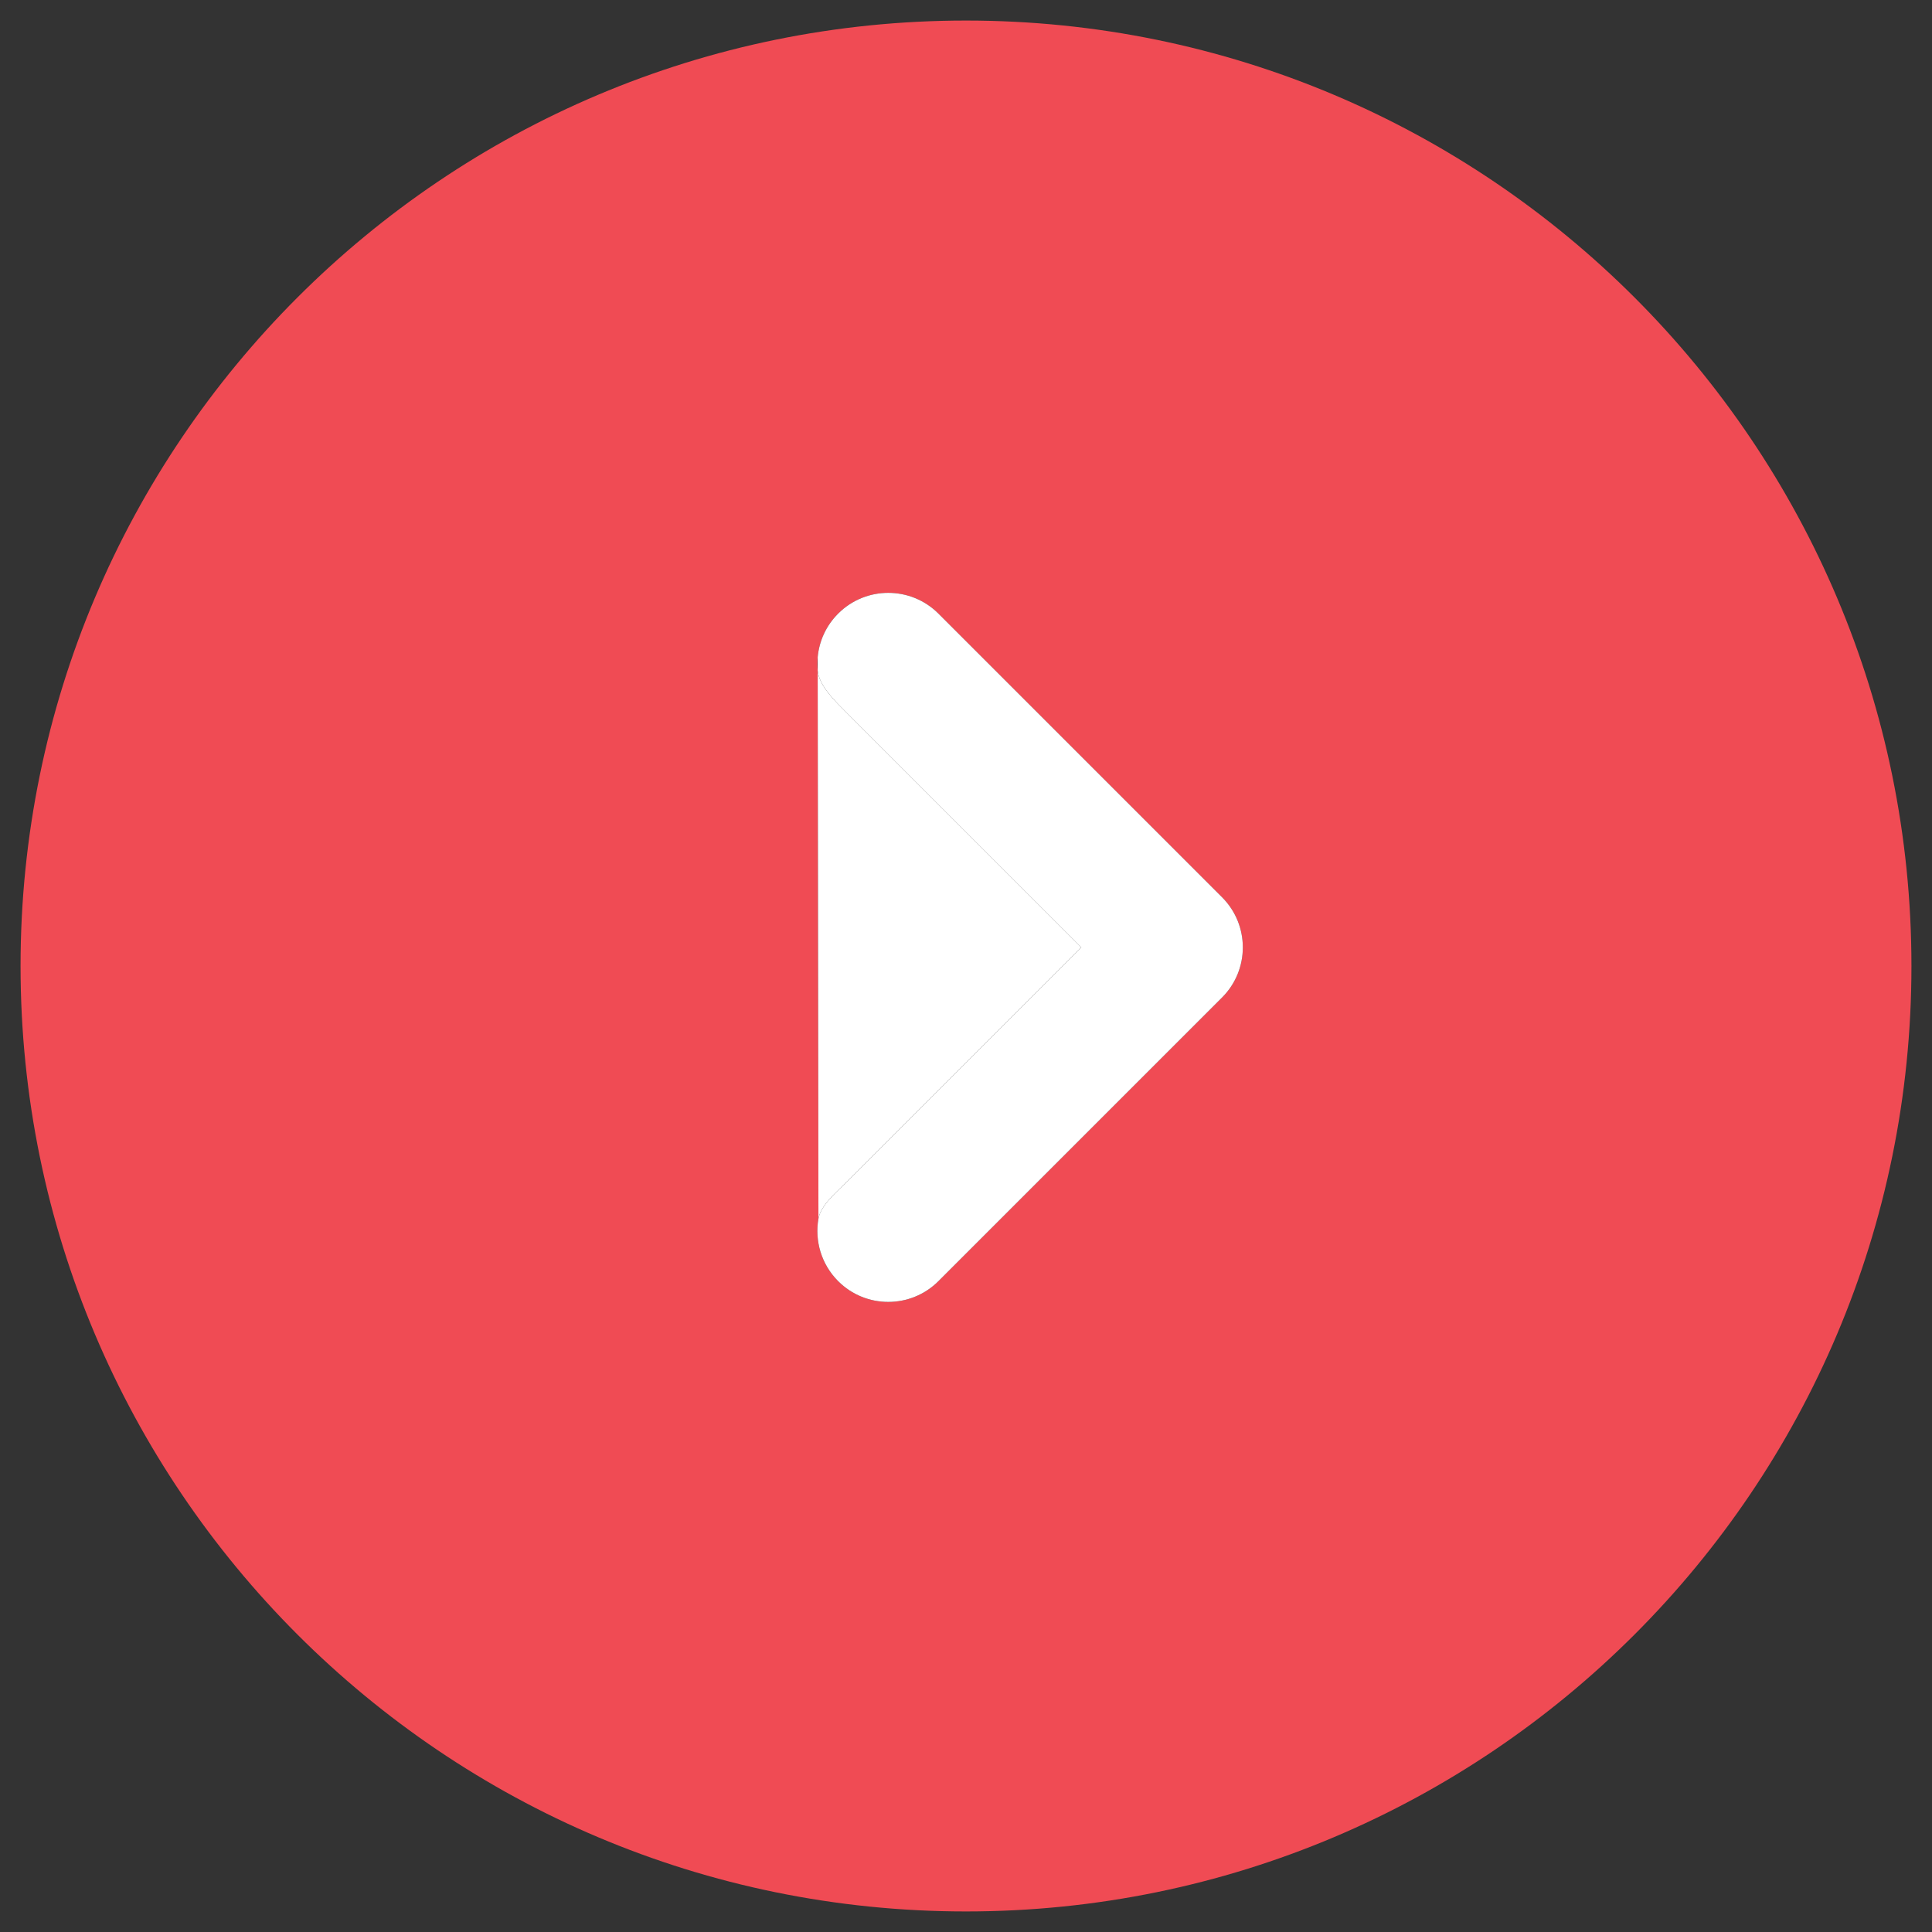
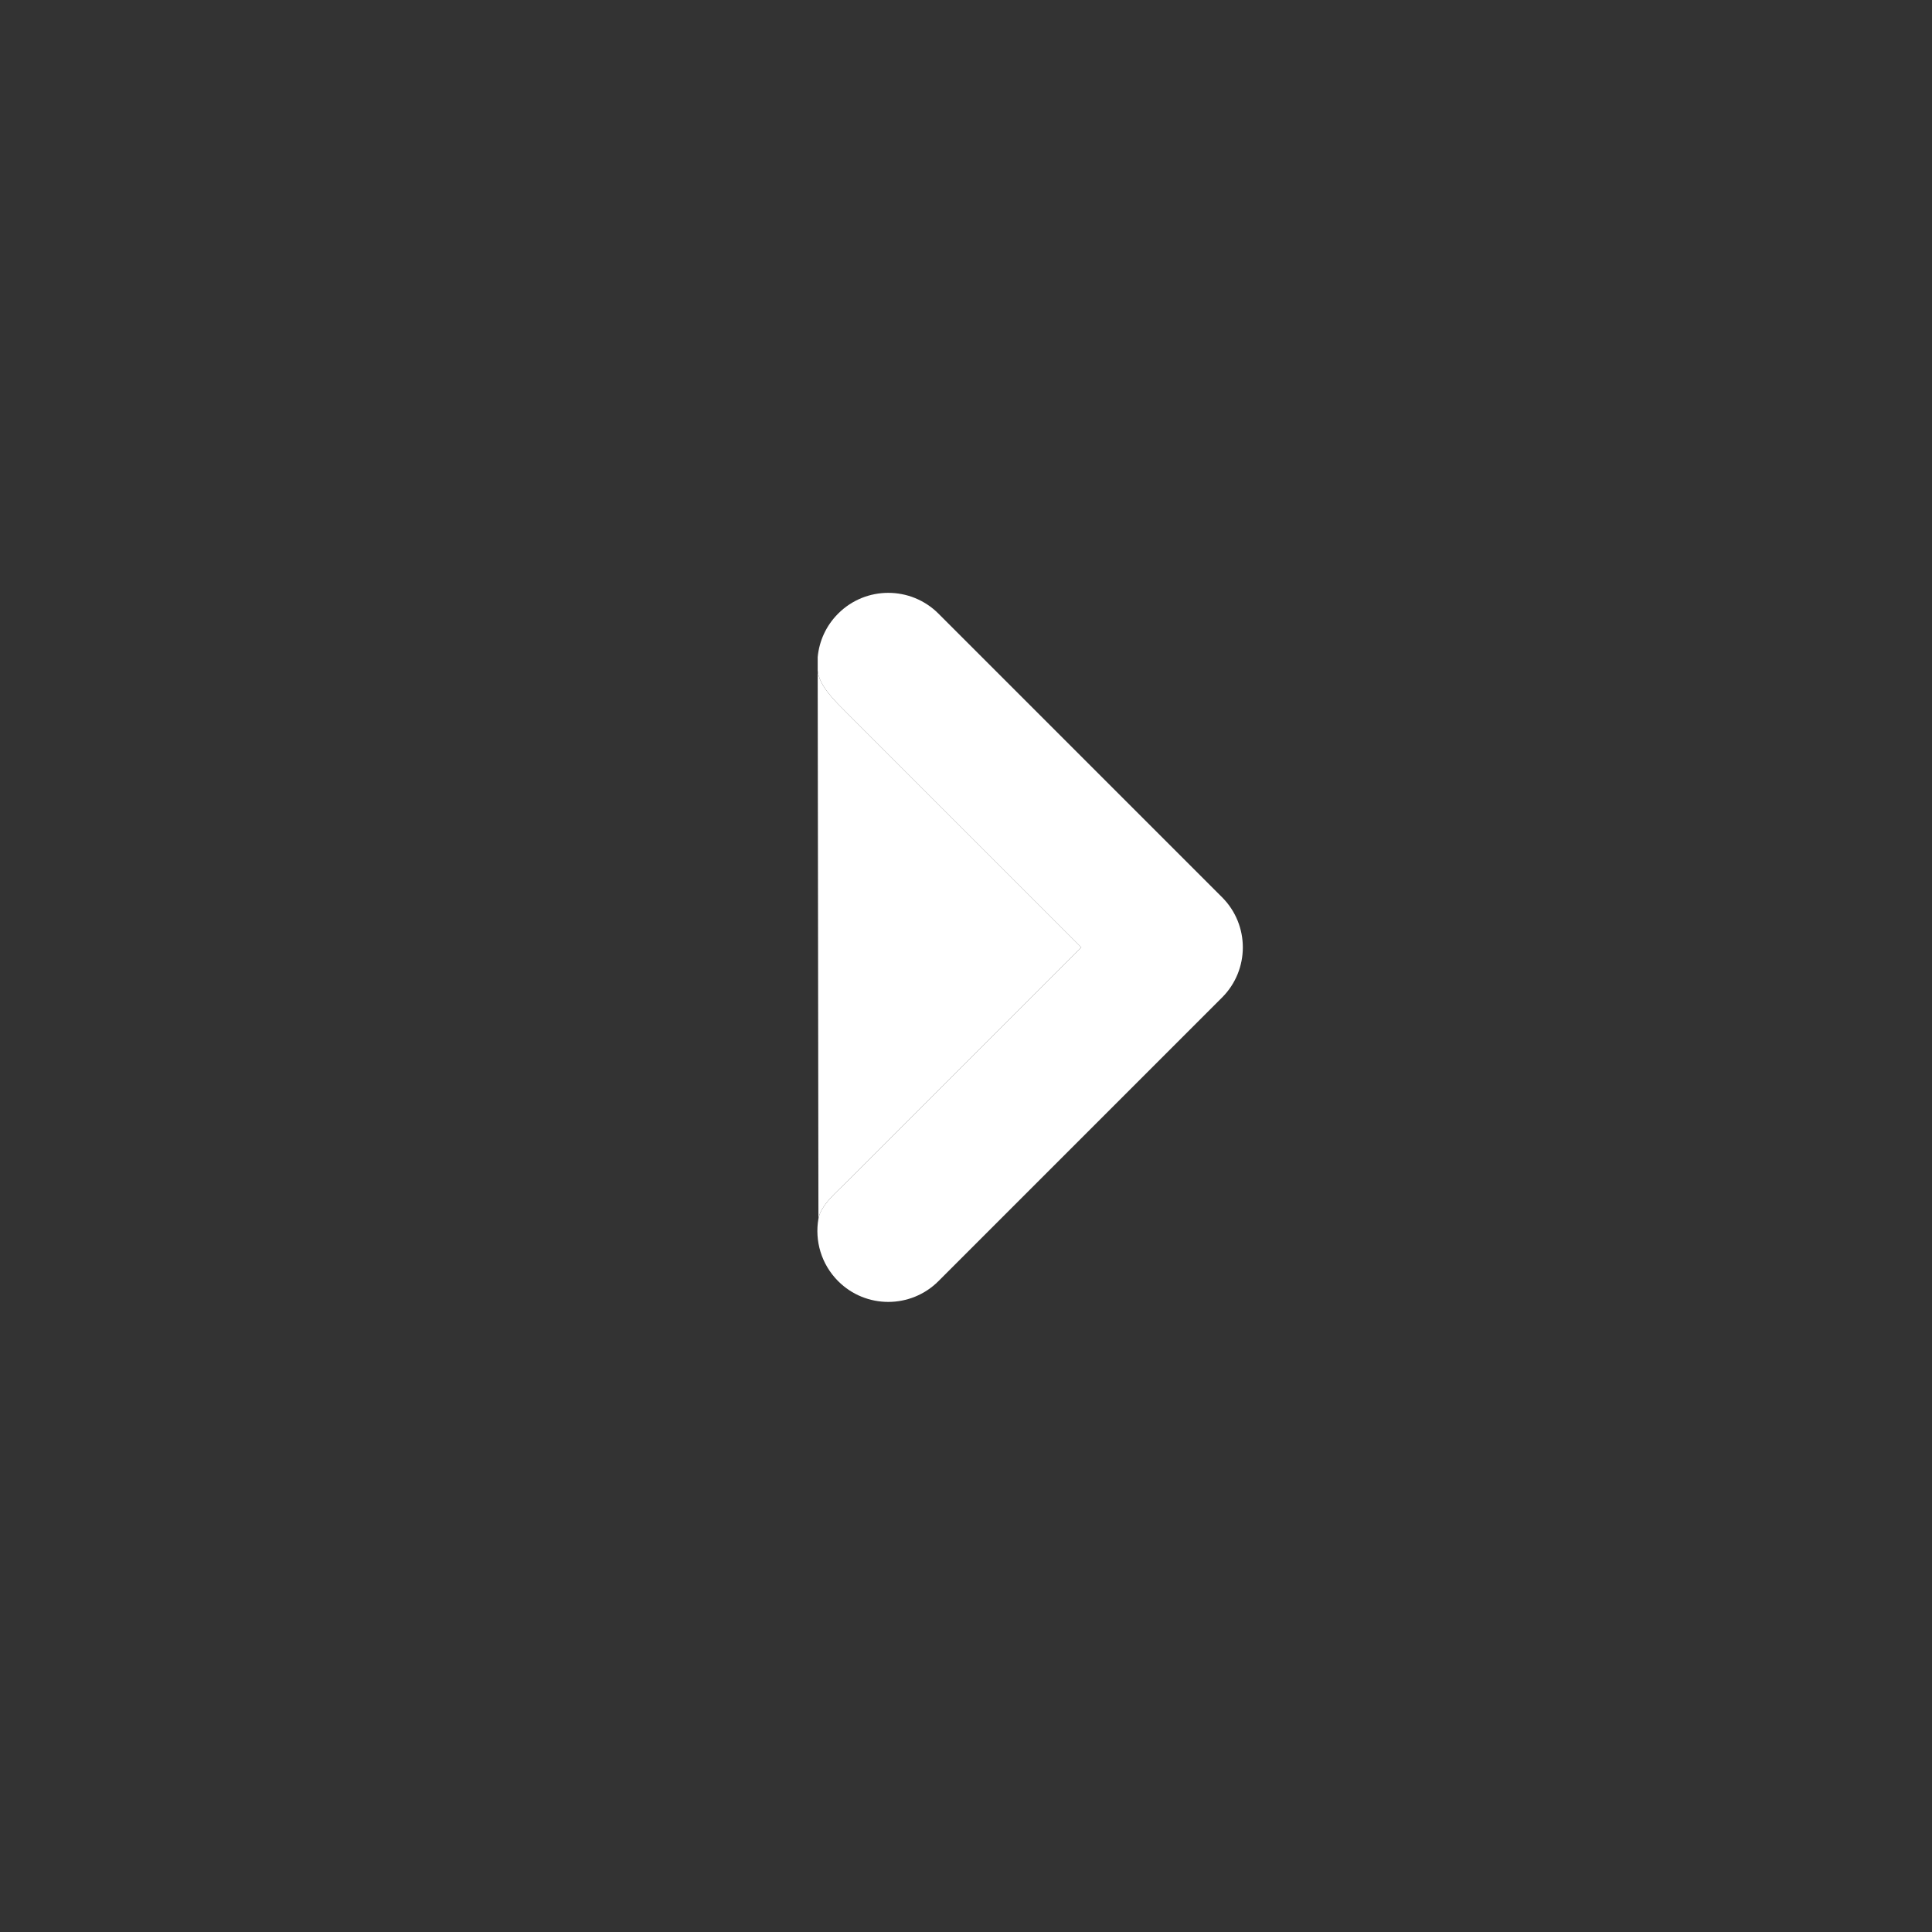
<svg xmlns="http://www.w3.org/2000/svg" width="47" height="47" viewBox="0 0 47 47" fill="none">
  <rect x="0" y="0" width="47" height="47" fill="#333333" stroke="none" />
  <g clip-path="url(#clip0_3334_11703)">
-     <path fill-rule="evenodd" clip-rule="evenodd" d="M23.5 46.5C36.203 46.5 46.5 36.203 46.5 23.5C46.5 10.797 36.203 0.5 23.5 0.5C10.797 0.5 0.5 10.797 0.5 23.5C0.5 36.203 10.797 46.5 23.5 46.5ZM20.39 14.927C21.063 14.254 22.155 14.254 22.829 14.927L29.729 21.827C30.403 22.501 30.403 23.593 29.729 24.267L22.829 31.167C22.155 31.84 21.063 31.84 20.39 31.167C19.977 30.753 19.817 30.183 19.91 29.648L19.892 16.313C19.882 16.204 19.882 16.094 19.892 15.985C19.928 15.599 20.094 15.223 20.39 14.927Z" fill="#F04B54" />
    <path d="M22.829 14.927C22.155 14.254 21.063 14.254 20.39 14.927C20.094 15.223 19.928 15.599 19.892 15.985L19.892 16.313C19.929 16.698 20.331 17.072 20.625 17.367L26.305 23.047L20.625 28.727C20.364 28.988 19.969 29.311 19.91 29.648C19.817 30.183 19.977 30.753 20.39 31.167C21.063 31.84 22.155 31.84 22.829 31.167L29.729 24.267C30.403 23.593 30.403 22.501 29.729 21.827L22.829 14.927Z" fill="white" />
    <path d="M20.625 28.727L26.305 23.047L20.625 17.367C20.331 17.072 19.929 16.698 19.892 16.313L19.91 29.648C19.969 29.311 20.364 28.988 20.625 28.727Z" fill="white" />
  </g>
  <defs>
    <clipPath id="clip0_3334_11703">
      <rect width="46" height="46" fill="white" transform="translate(0.5 0.5)" />
    </clipPath>
  </defs>
</svg>